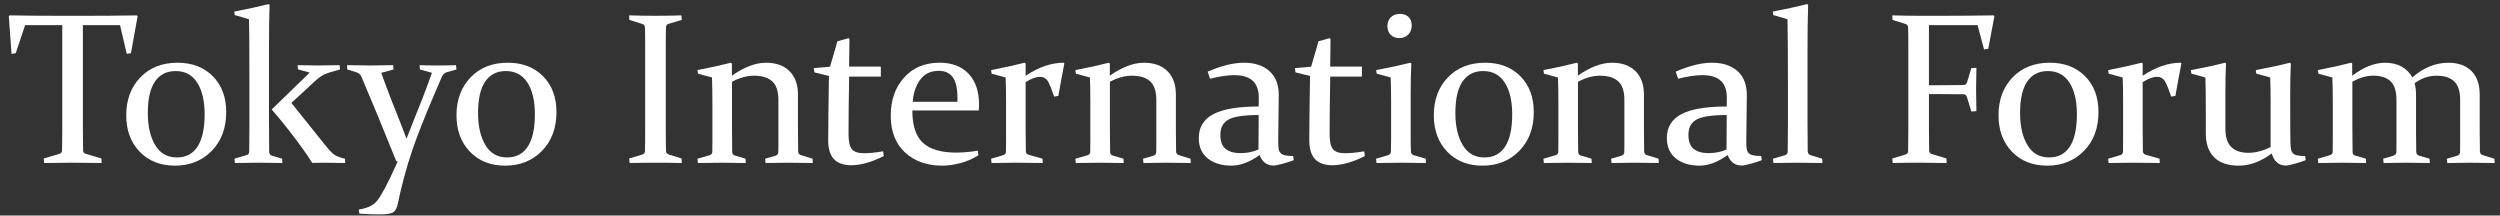
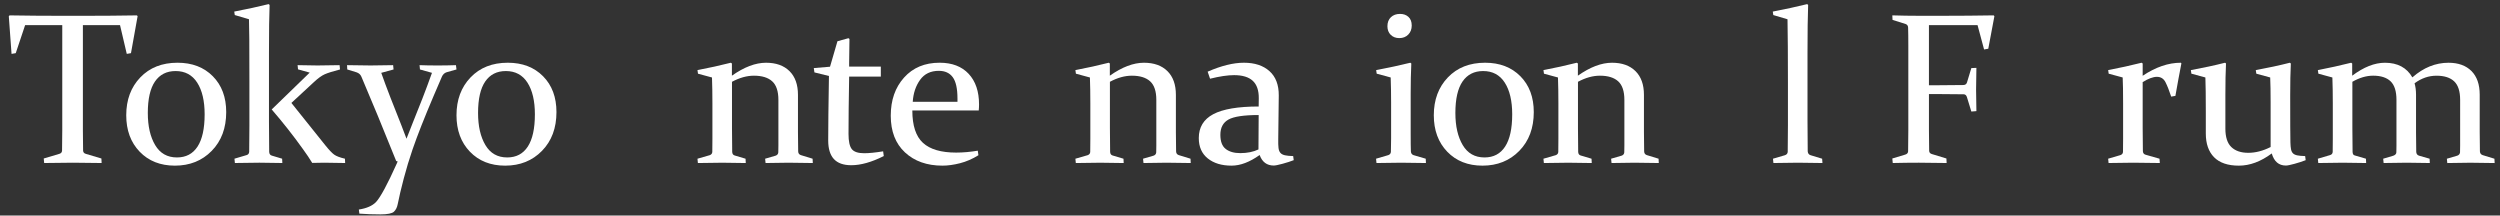
<svg xmlns="http://www.w3.org/2000/svg" id="_レイヤー_1" data-name="レイヤー 1" width="464" height="40" viewBox="0 0 464 40">
  <rect x="0" y="0" width="464" height="40" fill="#333333" stroke="none" />
  <defs>
    <style>
      .cls-1 {
        fill: #fff;
      }
    </style>
  </defs>
  <path class="cls-1" d="m13.508,30.197c-1.602,0-3.373.02-5.312.059l-.078-.84,2.891-.859c.325-.091.495-.293.508-.605.026-.989.039-2.252.039-3.789V4.67h-6.895l-1.738,5.195-.781.137-.508-6.992.137-.156c3.203.052,6.27.078,9.199.078h5.215c2.917,0,5.996-.026,9.238-.078l.117.156-1.23,6.855-.781.137-1.25-5.332h-6.895v19.492c0,1.537.013,2.8.039,3.789.013.312.182.515.508.605l2.891.859.039.84c-2.019-.039-3.802-.059-5.352-.059Z" />
  <path class="cls-1" d="m41.985,20.803c0,2.969-.896,5.368-2.688,7.197-1.792,1.83-4.07,2.744-6.833,2.744-2.698,0-4.878-.862-6.54-2.588-1.662-1.725-2.493-3.981-2.493-6.768,0-2.864.87-5.205,2.61-7.021,1.74-1.816,4.044-2.725,6.912-2.725,2.711,0,4.894.837,6.549,2.51,1.655,1.673,2.483,3.89,2.483,6.65Zm-14.551.176c0,2.435.454,4.417,1.362,5.947.908,1.53,2.257,2.295,4.048,2.295,1.673,0,2.948-.674,3.824-2.021.875-1.348,1.313-3.343,1.313-5.986,0-2.487-.46-4.446-1.381-5.879-.921-1.432-2.257-2.148-4.009-2.148-1.661,0-2.935.645-3.824,1.934s-1.333,3.242-1.333,5.859Z" />
  <path class="cls-1" d="m43.574,2.795l-.098-.645c2.307-.442,4.436-.905,6.386-1.387l.176.156c-.078,1.901-.117,4.851-.117,8.848v12.773c0,1.927.013,3.815.039,5.664.026.378.195.605.508.684l1.895.566.039.801c-1.562-.039-2.985-.059-4.267-.059s-2.797.02-4.542.059l-.078-.801,2.305-.684c.26-.091.403-.286.43-.586.026-1.471.039-3.112.039-4.922v-8.027c0-6.758-.026-10.645-.078-11.66l-2.637-.781Zm20.488,27.461c-1.745-.039-3.041-.059-3.887-.059-.56,0-1.302.013-2.227.039-.482-.794-1.055-1.647-1.719-2.559-1.797-2.513-3.73-4.967-5.801-7.363l7.051-6.836-2.168-.605-.078-.781c1.68.039,2.917.059,3.711.059.716,0,2.077-.02,4.082-.059l.078.801c-1.315.339-2.259.635-2.832.889-.573.254-1.244.739-2.012,1.455l-4.18,3.867,6.289,7.852c.703.873,1.253,1.452,1.65,1.738.397.287,1.064.541,2.002.762l.039.801Z" />
  <path class="cls-1" d="m64.411,12.092c1.641.039,3.099.059,4.375.059.872,0,2.266-.02,4.18-.059l.078.801-2.285.625c.481,1.367,1.042,2.875,1.68,4.521.638,1.647,1.315,3.363,2.031,5.146.299.742.625,1.595.977,2.559.364-.977.755-1.973,1.172-2.988.612-1.51,1.204-2.998,1.777-4.463.573-1.465,1.165-3.057,1.777-4.775l-2.227-.625-.078-.801c.963.039,2.09.059,3.379.059,1.159,0,2.285-.02,3.379-.059l.098.801-1.816.508c-.404.13-.697.397-.879.801-.482,1.107-1.003,2.318-1.562,3.633-1.719,4.037-3.021,7.344-3.906,9.922-.599,1.745-1.14,3.532-1.621,5.361-.482,1.829-.853,3.401-1.113,4.717-.117.638-.355,1.123-.713,1.455-.358.332-1.195.498-2.51.498-1.341,0-2.644-.046-3.906-.137l-.098-.762c1.432-.222,2.493-.684,3.184-1.387.833-.898,2.122-3.288,3.867-7.168l.156-.371-.273-.078c-2.383-5.938-4.538-11.159-6.465-15.664-.169-.391-.469-.657-.898-.801l-1.719-.527-.039-.801Z" />
  <path class="cls-1" d="m103.279,20.803c0,2.969-.896,5.368-2.688,7.197-1.792,1.83-4.07,2.744-6.833,2.744-2.698,0-4.878-.862-6.54-2.588-1.662-1.725-2.493-3.981-2.493-6.768,0-2.864.87-5.205,2.61-7.021,1.74-1.816,4.044-2.725,6.912-2.725,2.711,0,4.894.837,6.549,2.51,1.655,1.673,2.483,3.89,2.483,6.65Zm-14.551.176c0,2.435.454,4.417,1.362,5.947.908,1.53,2.257,2.295,4.048,2.295,1.673,0,2.948-.674,3.824-2.021.875-1.348,1.313-3.343,1.313-5.986,0-2.487-.46-4.446-1.381-5.879-.921-1.432-2.257-2.148-4.009-2.148-1.661,0-2.935.645-3.824,1.934s-1.333,3.242-1.333,5.859Z" />
-   <path class="cls-1" d="m123.572,24.201c0,.781.003,1.491.01,2.129.006.638.016,1.218.029,1.738.013.326.241.547.684.664l2.207.684.039.84c-1.68-.039-3.294-.059-4.844-.059-1.576,0-3.19.02-4.844.059l-.078-.84,2.402-.723c.325-.091.501-.293.527-.605.013-.521.022-1.104.029-1.748.006-.645.01-1.357.01-2.139v-15.84c0-.664-.003-1.263-.01-1.797-.007-.534-.017-1.016-.029-1.445-.013-.338-.169-.56-.469-.664l-2.422-.762-.039-.84c1.68.052,3.294.078,4.844.078,1.562,0,3.177-.026,4.844-.078l.078.84-2.422.723c-.312.078-.482.28-.508.605-.013.456-.023.954-.029,1.494-.007.541-.01,1.13-.01,1.768v15.918Z" />
  <path class="cls-1" d="m129.451,13.01c2.188-.417,4.253-.872,6.196-1.367l.195.137v2.266c2.268-1.602,4.38-2.402,6.336-2.402,1.851,0,3.301.518,4.351,1.553,1.049,1.035,1.574,2.503,1.574,4.404v6.895c0,1.628.013,2.832.039,3.613.013.352.182.58.508.684l2.168.664.039.801c-1.719-.039-3.219-.059-4.501-.059s-2.706.02-4.268.059l-.078-.801,1.953-.566c.299-.104.462-.306.488-.605.013-.182.02-.592.02-1.23v-8.516c0-1.602-.383-2.75-1.15-3.447-.767-.696-1.896-1.045-3.391-1.045-1.312,0-2.67.378-4.073,1.133v8.535c0,1.628.013,3.119.039,4.473.013.352.163.573.449.664l2.031.605.039.801c-1.615-.039-3.063-.059-4.345-.059s-2.797.02-4.542.059l-.078-.801,2.305-.664c.286-.117.436-.319.449-.605.013-.833.02-1.634.02-2.402v-6.66c0-1.706-.026-3.288-.078-4.746l-2.598-.703-.098-.664Z" />
  <path class="cls-1" d="m157.602,14.221c-.078,4.401-.117,7.949-.117,10.645,0,1.354.202,2.289.605,2.803.403.515,1.172.771,2.305.771.898,0,2.07-.117,3.516-.352l.117.879c-2.253,1.133-4.265,1.699-6.035,1.699-1.443,0-2.517-.381-3.221-1.143-.704-.762-1.056-1.911-1.056-3.447,0-2.526.045-6.517.137-11.973l-2.695-.664-.117-.801,3.012-.254,1.377-4.727c.746-.195,1.424-.384,2.036-.566l.196.137c-.039,1.576-.059,3.047-.059,4.414v.723h5.879v1.855h-5.879Z" />
  <path class="cls-1" d="m181.594,28.811c-1.107.69-2.246,1.185-3.418,1.484s-2.259.449-3.262.449c-2.865,0-5.179-.817-6.943-2.451-1.765-1.634-2.646-3.903-2.646-6.807s.823-5.254,2.469-7.09,3.846-2.754,6.6-2.754c2.308,0,4.104.687,5.39,2.061,1.285,1.374,1.928,3.271,1.928,5.693,0,.365-.02.736-.058,1.113h-12.325c0,2.8.657,4.802,1.973,6.006,1.315,1.205,3.372,1.807,6.172,1.807,1.25,0,2.584-.117,4.004-.352l.117.84Zm-3.887-9.922v-.586c0-1.849-.29-3.17-.87-3.965-.581-.794-1.444-1.191-2.592-1.191-1.518,0-2.678.56-3.481,1.68-.803,1.12-1.256,2.474-1.358,4.062h8.301Z" />
-   <path class="cls-1" d="m183.95,13.01c2.176-.417,4.246-.872,6.21-1.367l.196.137v2.285c2.409-1.614,4.772-2.422,7.09-2.422l.098.117c-.378,1.94-.749,3.952-1.113,6.035l-.781.137c-.365-1.106-.716-1.995-1.055-2.666-.339-.67-.873-1.006-1.602-1.006-.703,0-1.582.326-2.637.977v8.457c0,2.031.013,3.483.039,4.355.013.352.176.573.488.664l2.598.742.059.801c-2.031-.039-3.688-.059-4.97-.059s-2.797.02-4.542.059l-.078-.801,2.266-.664c.312-.104.475-.306.488-.605.013-.56.02-1.36.02-2.402v-6.66c0-2.122-.026-3.704-.078-4.746l-2.598-.703-.098-.664Z" />
  <path class="cls-1" d="m199.594,13.01c2.188-.417,4.253-.872,6.196-1.367l.195.137v2.266c2.268-1.602,4.38-2.402,6.336-2.402,1.851,0,3.301.518,4.351,1.553,1.049,1.035,1.574,2.503,1.574,4.404v6.895c0,1.628.013,2.832.039,3.613.013.352.182.58.508.684l2.168.664.039.801c-1.719-.039-3.219-.059-4.501-.059s-2.706.02-4.268.059l-.078-.801,1.953-.566c.299-.104.462-.306.488-.605.013-.182.02-.592.02-1.23v-8.516c0-1.602-.383-2.75-1.15-3.447-.767-.696-1.896-1.045-3.391-1.045-1.312,0-2.67.378-4.073,1.133v8.535c0,1.628.013,3.119.039,4.473.013.352.163.573.449.664l2.031.605.039.801c-1.615-.039-3.063-.059-4.345-.059s-2.797.02-4.542.059l-.078-.801,2.305-.664c.286-.117.436-.319.449-.605.013-.833.02-1.634.02-2.402v-6.66c0-1.706-.026-3.288-.078-4.746l-2.598-.703-.098-.664Z" />
  <path class="cls-1" d="m224.136,13.303c2.539-1.106,4.785-1.66,6.738-1.66,2,0,3.58.521,4.742,1.562,1.162,1.042,1.736,2.546,1.723,4.512l-.098,8.125c-.014.664.003,1.198.048,1.602.046.404.163.713.352.928.188.215.472.365.85.449.377.085.885.134,1.523.146l.098.762c-.56.222-1.244.443-2.053.664-.809.221-1.358.332-1.647.332-1.276,0-2.152-.651-2.625-1.953-1.843,1.315-3.58,1.973-5.211,1.973-1.829,0-3.3-.446-4.412-1.338-1.112-.892-1.668-2.151-1.668-3.779,0-2.005.895-3.483,2.686-4.434,1.79-.95,4.6-1.426,8.428-1.426l.021-1.523c.013-1.458-.358-2.539-1.113-3.242-.756-.703-1.915-1.055-3.478-1.055-1.185,0-2.669.222-4.453.664l-.449-1.309Zm9.473,8.047c-2.739,0-4.608.28-5.609.84-1,.56-1.5,1.504-1.5,2.832,0,1.237.332,2.113.994,2.627.663.515,1.563.771,2.701.771,1.288,0,2.414-.228,3.376-.684l.038-6.387Z" />
-   <path class="cls-1" d="m246.892,14.221c-.078,4.401-.117,7.949-.117,10.645,0,1.354.202,2.289.605,2.803.403.515,1.172.771,2.305.771.898,0,2.07-.117,3.516-.352l.117.879c-2.253,1.133-4.265,1.699-6.035,1.699-1.443,0-2.517-.381-3.221-1.143-.704-.762-1.056-1.911-1.056-3.447,0-2.526.045-6.517.137-11.973l-2.695-.664-.117-.801,3.012-.254,1.377-4.727c.746-.195,1.424-.384,2.036-.566l.196.137c-.039,1.576-.059,3.047-.059,4.414v.723h5.879v1.855h-5.879Z" />
  <path class="cls-1" d="m255.416,13.01c2.281-.43,4.396-.885,6.347-1.367l.176.137c-.078,1.693-.117,3.555-.117,5.586v7.5c0,1.562.013,2.644.039,3.242.026.352.188.58.488.684l2.266.664.039.801c-1.797-.039-3.336-.059-4.619-.059s-2.803.02-4.561.059l-.078-.801,2.266-.664c.299-.104.462-.306.488-.605.026-.508.039-1.36.039-2.559v-6.523c0-1.706-.026-3.281-.078-4.727l-2.598-.703-.098-.664Zm6.602-8.281c0,.69-.215,1.253-.645,1.689-.43.437-.983.654-1.66.654-.651,0-1.182-.202-1.592-.605-.41-.403-.615-.938-.615-1.602,0-.703.215-1.26.645-1.67s.996-.615,1.699-.615c.638,0,1.159.186,1.562.557.403.371.605.902.605,1.592Z" />
  <path class="cls-1" d="m284.669,20.803c0,2.969-.896,5.368-2.688,7.197-1.792,1.83-4.07,2.744-6.833,2.744-2.698,0-4.878-.862-6.54-2.588-1.662-1.725-2.493-3.981-2.493-6.768,0-2.864.87-5.205,2.61-7.021,1.74-1.816,4.044-2.725,6.912-2.725,2.711,0,4.894.837,6.549,2.51,1.655,1.673,2.483,3.89,2.483,6.65Zm-14.551.176c0,2.435.454,4.417,1.362,5.947.908,1.53,2.257,2.295,4.048,2.295,1.673,0,2.948-.674,3.824-2.021.875-1.348,1.313-3.343,1.313-5.986,0-2.487-.46-4.446-1.381-5.879-.921-1.432-2.257-2.148-4.009-2.148-1.661,0-2.935.645-3.824,1.934s-1.333,3.242-1.333,5.859Z" />
  <path class="cls-1" d="m286.465,13.01c2.188-.417,4.253-.872,6.196-1.367l.195.137v2.266c2.268-1.602,4.38-2.402,6.336-2.402,1.851,0,3.301.518,4.351,1.553,1.049,1.035,1.574,2.503,1.574,4.404v6.895c0,1.628.013,2.832.039,3.613.013.352.182.58.508.684l2.168.664.039.801c-1.719-.039-3.219-.059-4.501-.059s-2.706.02-4.268.059l-.078-.801,1.953-.566c.299-.104.462-.306.488-.605.013-.182.02-.592.02-1.23v-8.516c0-1.602-.383-2.75-1.15-3.447-.767-.696-1.896-1.045-3.391-1.045-1.312,0-2.67.378-4.073,1.133v8.535c0,1.628.013,3.119.039,4.473.013.352.163.573.449.664l2.031.605.039.801c-1.615-.039-3.063-.059-4.345-.059s-2.797.02-4.542.059l-.078-.801,2.305-.664c.286-.117.436-.319.449-.605.013-.833.02-1.634.02-2.402v-6.66c0-1.706-.026-3.288-.078-4.746l-2.598-.703-.098-.664Z" />
-   <path class="cls-1" d="m311.008,13.303c2.539-1.106,4.785-1.66,6.738-1.66,2,0,3.58.521,4.742,1.562,1.162,1.042,1.736,2.546,1.723,4.512l-.098,8.125c-.014.664.003,1.198.048,1.602.046.404.163.713.352.928.188.215.472.365.85.449.377.085.885.134,1.523.146l.098.762c-.56.222-1.244.443-2.053.664-.809.221-1.358.332-1.647.332-1.276,0-2.152-.651-2.625-1.953-1.843,1.315-3.58,1.973-5.211,1.973-1.829,0-3.3-.446-4.412-1.338-1.112-.892-1.668-2.151-1.668-3.779,0-2.005.895-3.483,2.686-4.434,1.79-.95,4.6-1.426,8.428-1.426l.021-1.523c.013-1.458-.358-2.539-1.113-3.242-.756-.703-1.915-1.055-3.478-1.055-1.185,0-2.669.222-4.453.664l-.449-1.309Zm9.473,8.047c-2.739,0-4.608.28-5.609.84-1,.56-1.5,1.504-1.5,2.832,0,1.237.332,2.113.994,2.627.663.515,1.563.771,2.701.771,1.288,0,2.414-.228,3.376-.684l.038-6.387Z" />
  <path class="cls-1" d="m329.126,2.795l-.098-.645c2.307-.442,4.436-.905,6.386-1.387l.176.156c-.078,2.123-.117,5.072-.117,8.848v12.715c0,2.331.013,4.206.039,5.625.039.378.221.612.547.703l2.129.645.059.801c-1.758-.039-3.278-.059-4.56-.059s-2.797.02-4.542.059l-.078-.801,2.207-.645c.325-.104.501-.312.527-.625.026-1.471.039-3.112.039-4.922v-8.027c0-4.844-.026-8.73-.078-11.66l-2.637-.781Z" />
  <path class="cls-1" d="m358.013,24.201c0,1.537.013,2.8.039,3.789.013.312.182.515.508.605l2.695.82.039.84c-1.888-.039-3.607-.059-5.156-.059s-3.164.02-4.844.059l-.078-.84,2.402-.723c.338-.104.514-.306.527-.605.026-1.055.039-2.35.039-3.887v-15.84c0-.664-.003-1.263-.01-1.797-.007-.534-.017-1.016-.029-1.445-.013-.338-.169-.56-.469-.664l-2.422-.762-.039-.84c1.68.052,3.294.078,4.844.078h4.746c2.917,0,5.996-.026,9.238-.078l.117.156-1.133,6.035-.781.137-1.211-4.512h-9.023v11.152h1.875c1.354,0,2.864-.013,4.531-.039.352-.013.573-.182.664-.508l.801-2.637.938-.039c-.039,1.823-.059,3.171-.059,4.043,0,.847.02,2.175.059,3.984l-.938.078-.82-2.676c-.104-.338-.3-.514-.586-.527-1.706-.026-3.242-.039-4.609-.039h-1.855v6.738Z" />
-   <path class="cls-1" d="m389.479,20.803c0,2.969-.896,5.368-2.688,7.197-1.792,1.83-4.07,2.744-6.833,2.744-2.698,0-4.878-.862-6.54-2.588-1.662-1.725-2.493-3.981-2.493-6.768,0-2.864.87-5.205,2.61-7.021,1.74-1.816,4.044-2.725,6.912-2.725,2.711,0,4.894.837,6.549,2.51,1.655,1.673,2.483,3.89,2.483,6.65Zm-14.551.176c0,2.435.454,4.417,1.362,5.947.908,1.53,2.257,2.295,4.048,2.295,1.673,0,2.948-.674,3.824-2.021.875-1.348,1.313-3.343,1.313-5.986,0-2.487-.46-4.446-1.381-5.879-.921-1.432-2.257-2.148-4.009-2.148-1.661,0-2.935.645-3.824,1.934s-1.333,3.242-1.333,5.859Z" />
  <path class="cls-1" d="m391.274,13.01c2.176-.417,4.246-.872,6.21-1.367l.196.137v2.285c2.409-1.614,4.772-2.422,7.09-2.422l.098.117c-.378,1.94-.749,3.952-1.113,6.035l-.781.137c-.365-1.106-.716-1.995-1.055-2.666-.339-.67-.873-1.006-1.602-1.006-.703,0-1.582.326-2.637.977v8.457c0,2.031.013,3.483.039,4.355.013.352.176.573.488.664l2.598.742.059.801c-2.031-.039-3.688-.059-4.97-.059s-2.797.02-4.542.059l-.078-.801,2.266-.664c.312-.104.475-.306.488-.605.013-.56.02-1.36.02-2.402v-6.66c0-2.122-.026-3.704-.078-4.746l-2.598-.703-.098-.664Z" />
  <path class="cls-1" d="m421.639,28.479c-2.034,1.511-4.067,2.266-6.101,2.266-2.047,0-3.582-.521-4.605-1.562s-1.535-2.506-1.535-4.395v-4.141c0-2.786-.026-4.876-.078-6.27l-2.598-.703-.098-.664c2.281-.417,4.396-.872,6.347-1.367l.176.137c-.078,1.523-.117,3.483-.117,5.879v6.211c0,1.576.37,2.718,1.11,3.428.741.71,1.786,1.064,3.138,1.064s2.734-.358,4.15-1.074v-8.32c0-1.823-.026-3.353-.078-4.59l-2.578-.703-.098-.664c2.268-.417,4.377-.872,6.328-1.367l.176.137c-.078,1.562-.117,3.562-.117,5.996,0,4.727.013,7.611.039,8.652.013.534.052.964.117,1.289.065.326.188.576.371.752.182.176.452.3.811.371.358.072.836.114,1.436.127l.098.762c-.599.234-1.29.459-2.071.674s-1.315.322-1.602.322c-1.317,0-2.19-.749-2.621-2.246Z" />
  <path class="cls-1" d="m448.141,15.451c.182.625.273,1.328.273,2.109v6.973c0,1.523.013,2.748.039,3.672.026.352.195.58.508.684l1.973.566.039.801c-1.589-.039-3.024-.059-4.306-.059s-2.706.02-4.268.059l-.078-.801,1.855-.547c.377-.13.573-.338.586-.625.013-.182.02-.592.02-1.23v-8.516c0-1.602-.364-2.75-1.091-3.447-.728-.696-1.805-1.045-3.234-1.045-1.26,0-2.546.378-3.858,1.133v8.535c0,1.628.013,3.119.039,4.473.013.391.149.612.41.664l2.07.605.039.801c-1.615-.039-3.063-.059-4.345-.059s-2.797.02-4.542.059l-.078-.801,2.246-.664c.325-.091.495-.293.508-.605.013-.69.02-1.491.02-2.402v-6.66c0-1.706-.026-3.288-.078-4.746l-2.598-.703-.098-.664c2.149-.417,4.208-.872,6.177-1.367l.196.137v2.266c2.138-1.602,4.166-2.402,6.083-2.402,2.347,0,4.042.905,5.085,2.715,2.06-1.81,4.296-2.715,6.709-2.715,1.812,0,3.23.511,4.254,1.533,1.023,1.022,1.535,2.484,1.535,4.385v6.914c0,1.641.013,2.852.039,3.633.026.352.202.58.527.684l2.168.664.039.801c-1.719-.039-3.222-.059-4.511-.059-1.303,0-2.729.02-4.278.059l-.078-.801,1.934-.566c.299-.104.469-.306.508-.605.013-.182.02-.592.02-1.23v-8.516c0-1.602-.371-2.75-1.111-3.447-.74-.696-1.832-1.045-3.273-1.045-1.455,0-2.812.469-4.073,1.406Z" />
</svg>